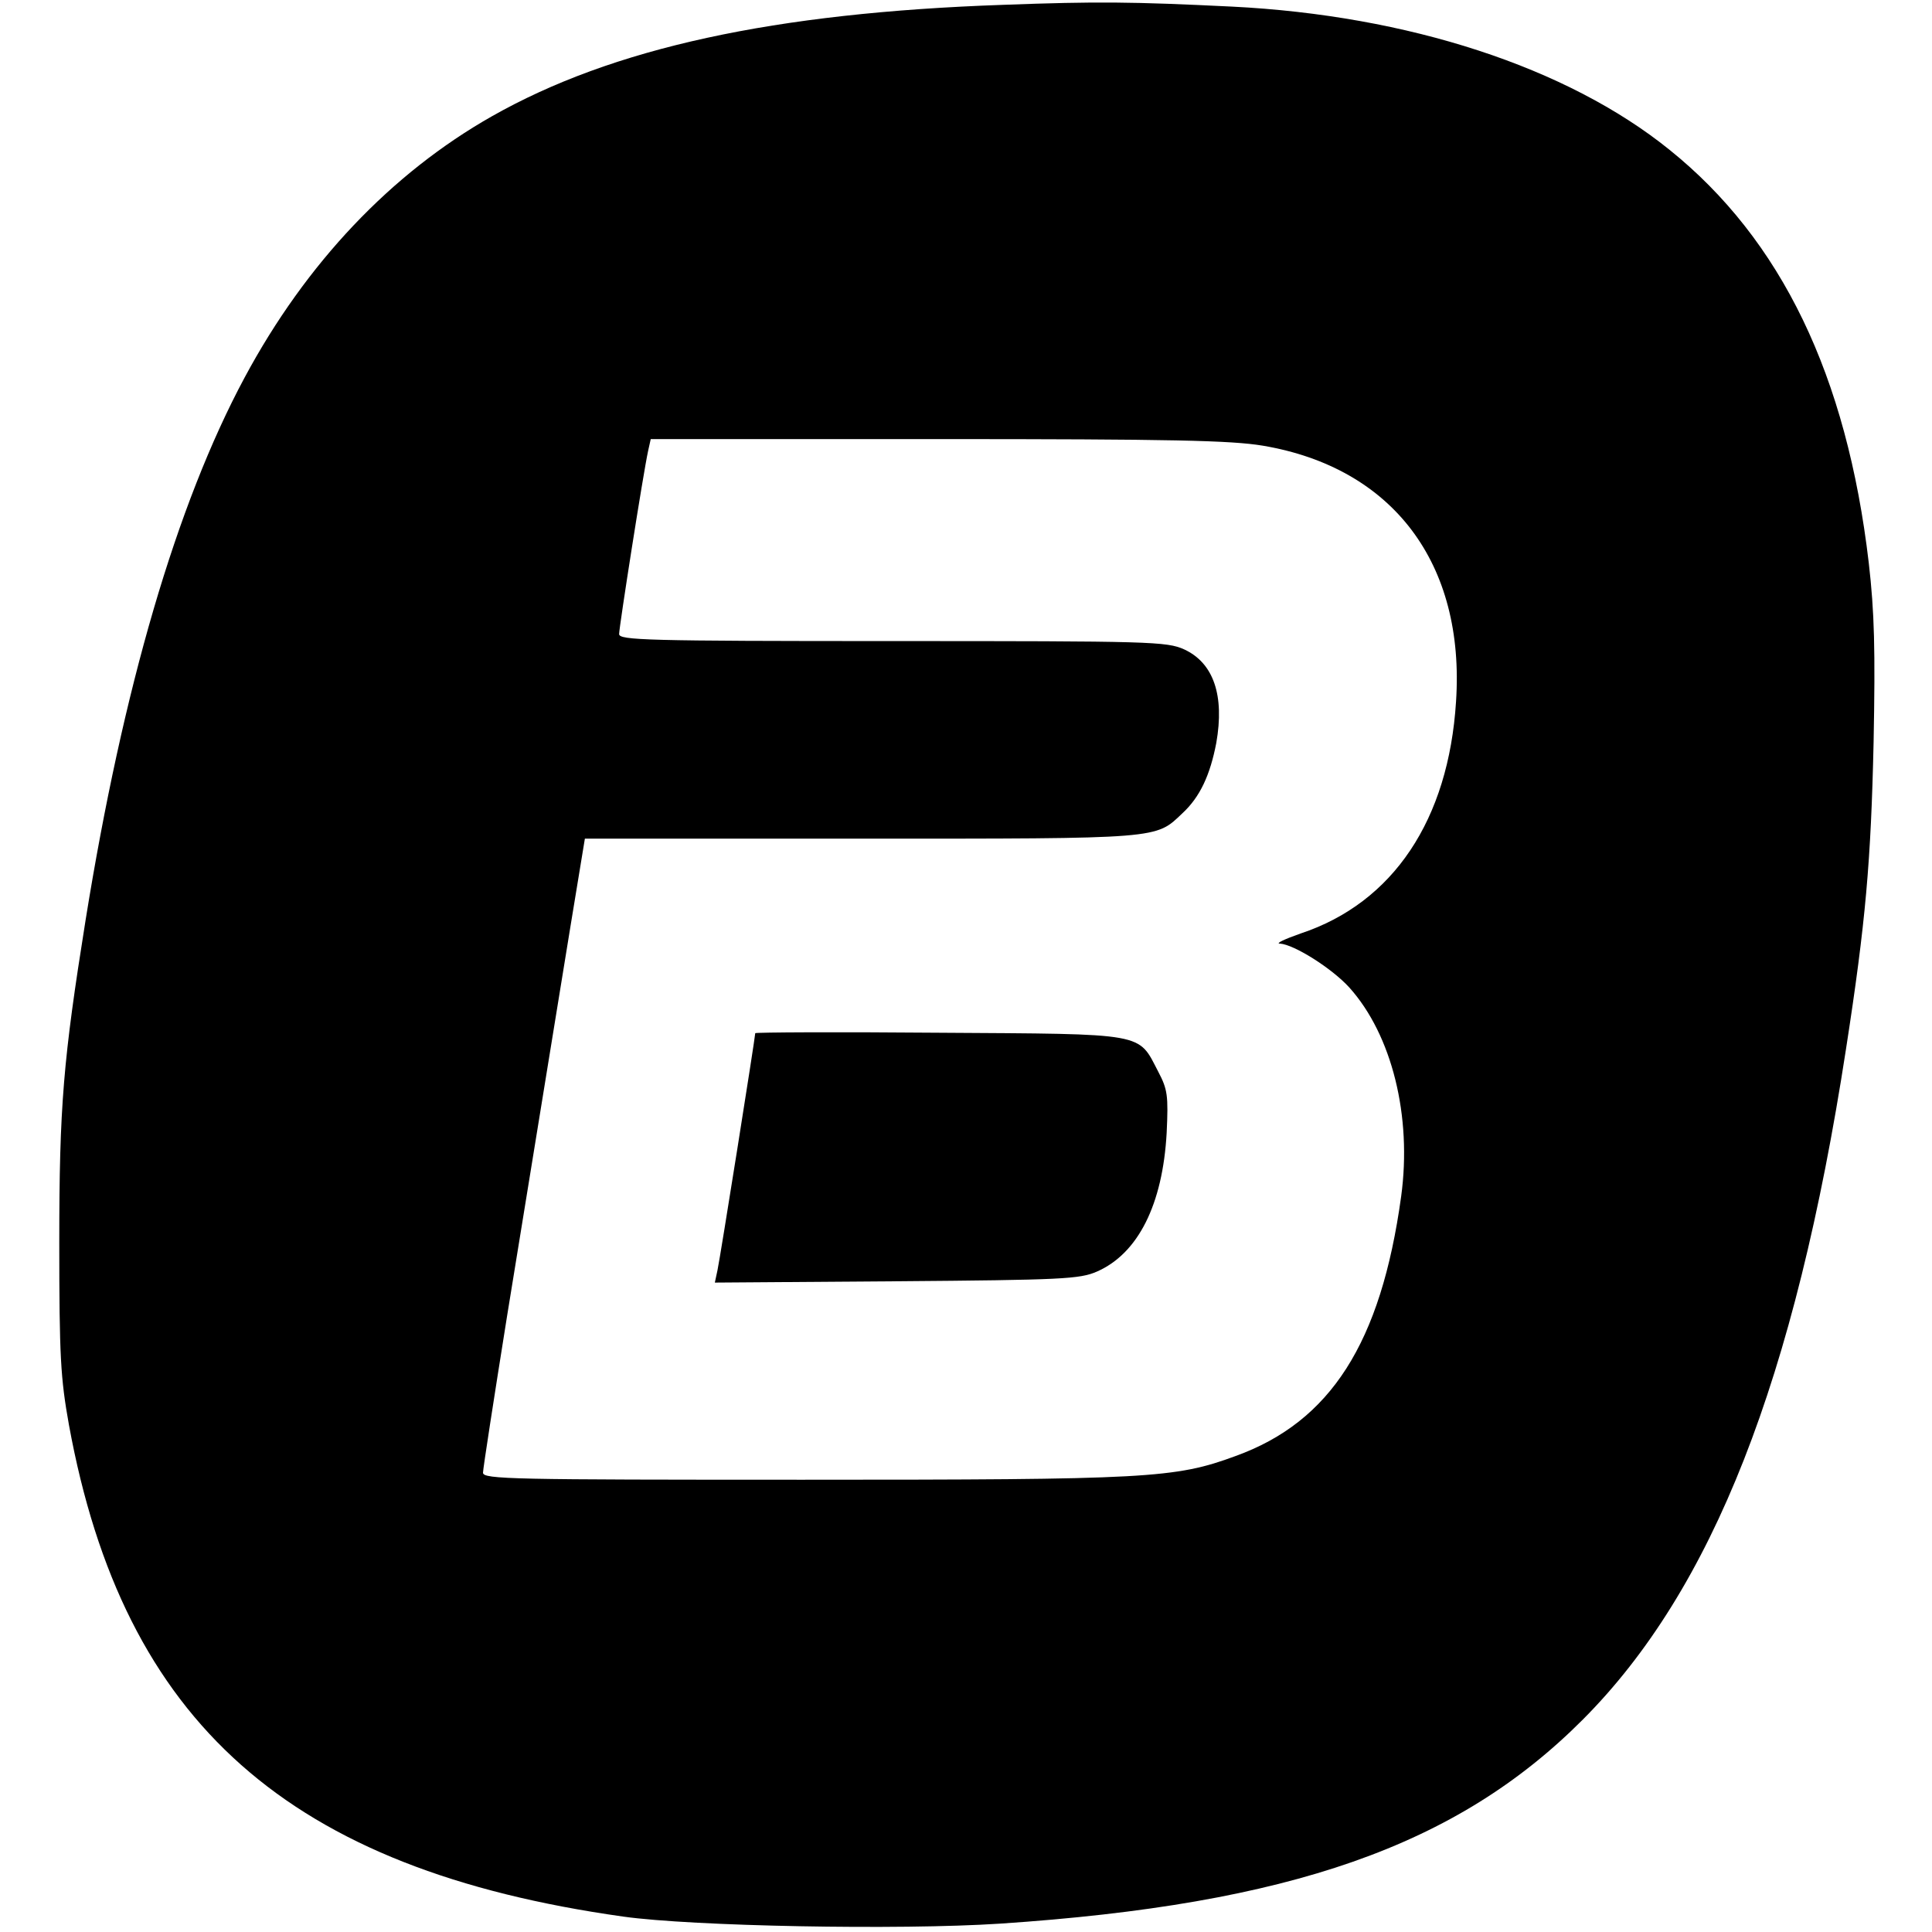
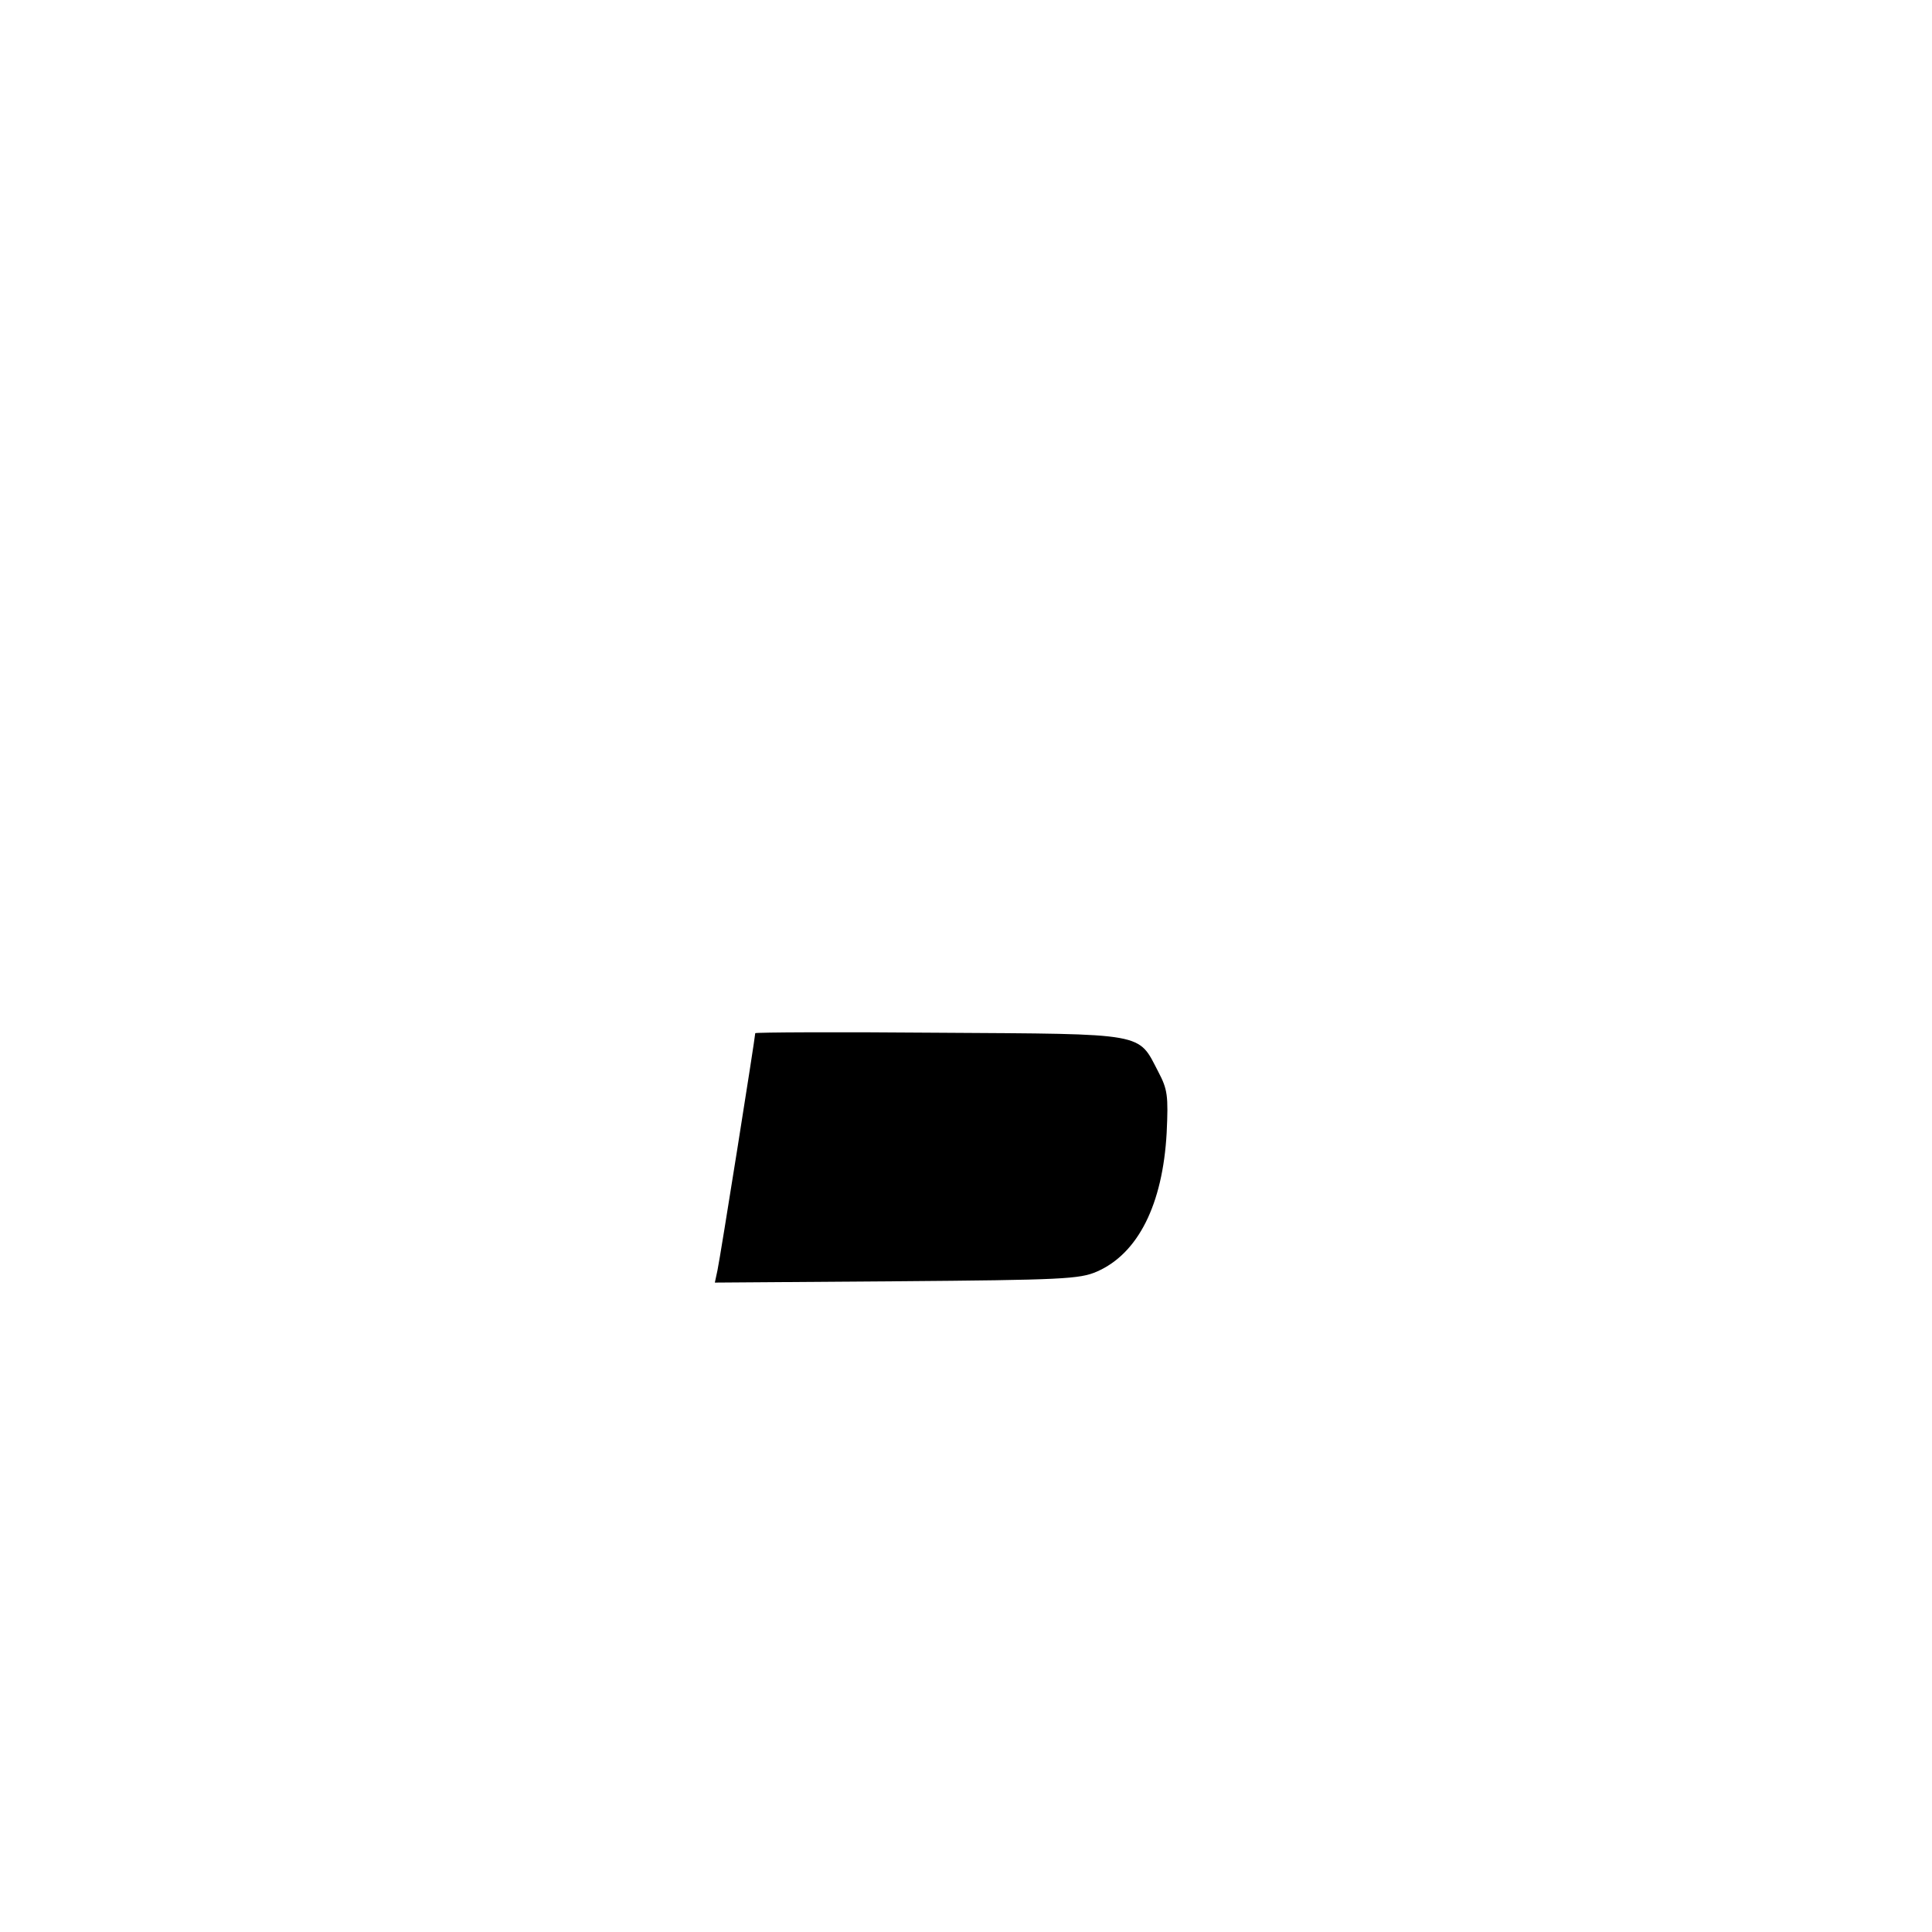
<svg xmlns="http://www.w3.org/2000/svg" version="1" width="586.667" height="586.667" viewBox="0 0 440 440">
-   <path d="M228.5 1.1c-52.2 1.8-89 9.8-116.5 25.4-22.9 13-42.3 33.4-56.3 59.5-15.5 28.9-27.7 70.7-36.2 123.5-5.1 31.9-6 42.4-6 73.5 0 26 .3 30.9 2.2 41.5 12.4 67.9 50.1 101.3 126.3 112 15.7 2.2 62.7 3.1 85.7 1.6 66.1-4.4 104.1-17.7 132.8-46.5C390 362 408.8 314.3 420.4 239c4.5-29 5.7-42.9 6.3-70 .4-21 .2-29.5-1.1-40.8-5-42.7-19.9-73.6-45.4-94.1-23.3-18.8-59.5-30.6-99.7-32.6-22.6-1.1-30.5-1.2-52-.4zm59.1 100.4c29.6 5 46.1 26.8 44 58.3-1.7 26.9-14.3 45.8-35.4 52.8-3.7 1.3-5.8 2.3-4.7 2.3 3.2.2 11.8 5.6 15.8 10 9.7 10.8 14.3 29.3 11.8 47.6-4.6 33.4-16.1 51.3-37.7 59.1-13.8 5.1-20 5.4-98.6 5.4-66.1 0-72.8-.1-72.8-1.6 0-.9 2.5-17 5.5-35.8 7.5-46 15.2-93.6 16.6-101.9l1.1-6.7h62.9c68.7 0 67 .1 73.2-5.8 4-3.7 6.3-8.7 7.7-16 1.9-10.8-.6-18.2-7.3-21.3-4-1.8-7.5-1.9-66.4-1.9-56.3 0-62.3-.2-62.3-1.6 0-1.6 5.5-36.7 6.6-41.7l.6-2.7h65.2c53.7 0 66.9.3 74.2 1.5z" />
  <path d="M172 235.3c0 .9-8 51.3-8.6 54l-.6 2.8 41.4-.3c37.7-.3 41.7-.5 45.6-2.2 9.4-4.1 15-15.3 15.9-31.6.4-8.5.2-9.9-1.9-13.9-4.7-9-2.3-8.6-49.9-8.9-23-.2-41.9-.1-41.9.1z" />
</svg>